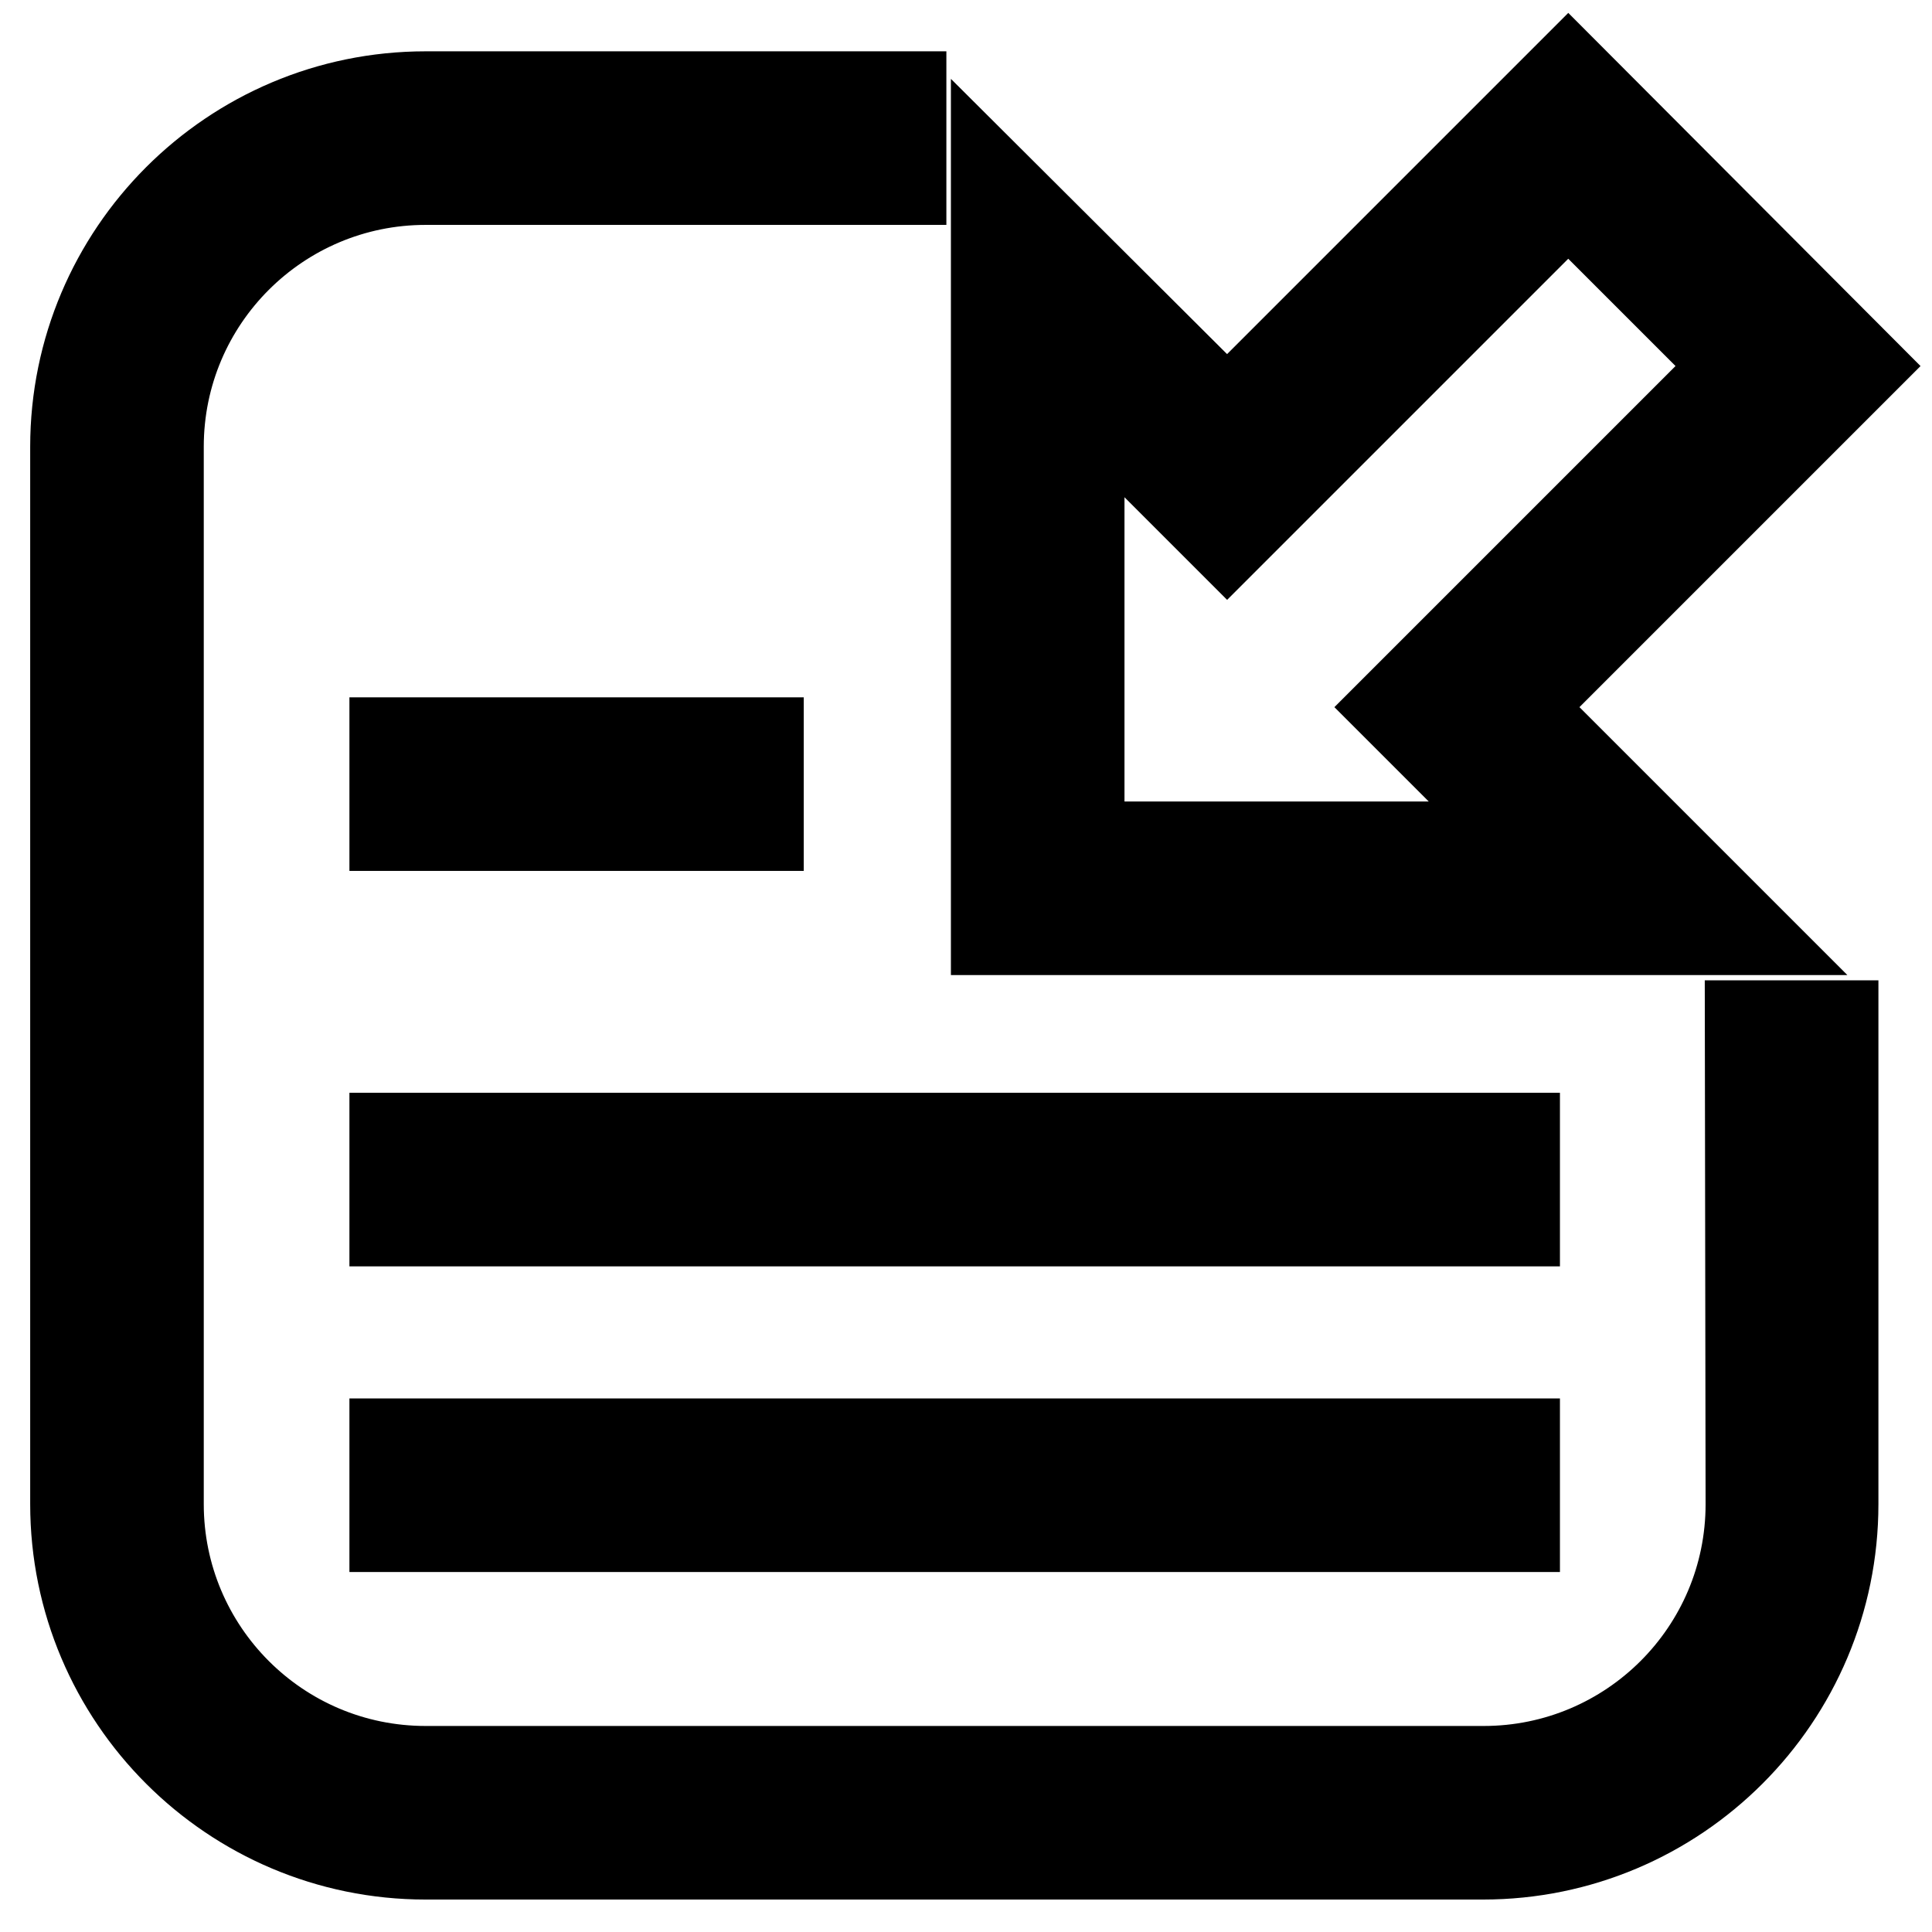
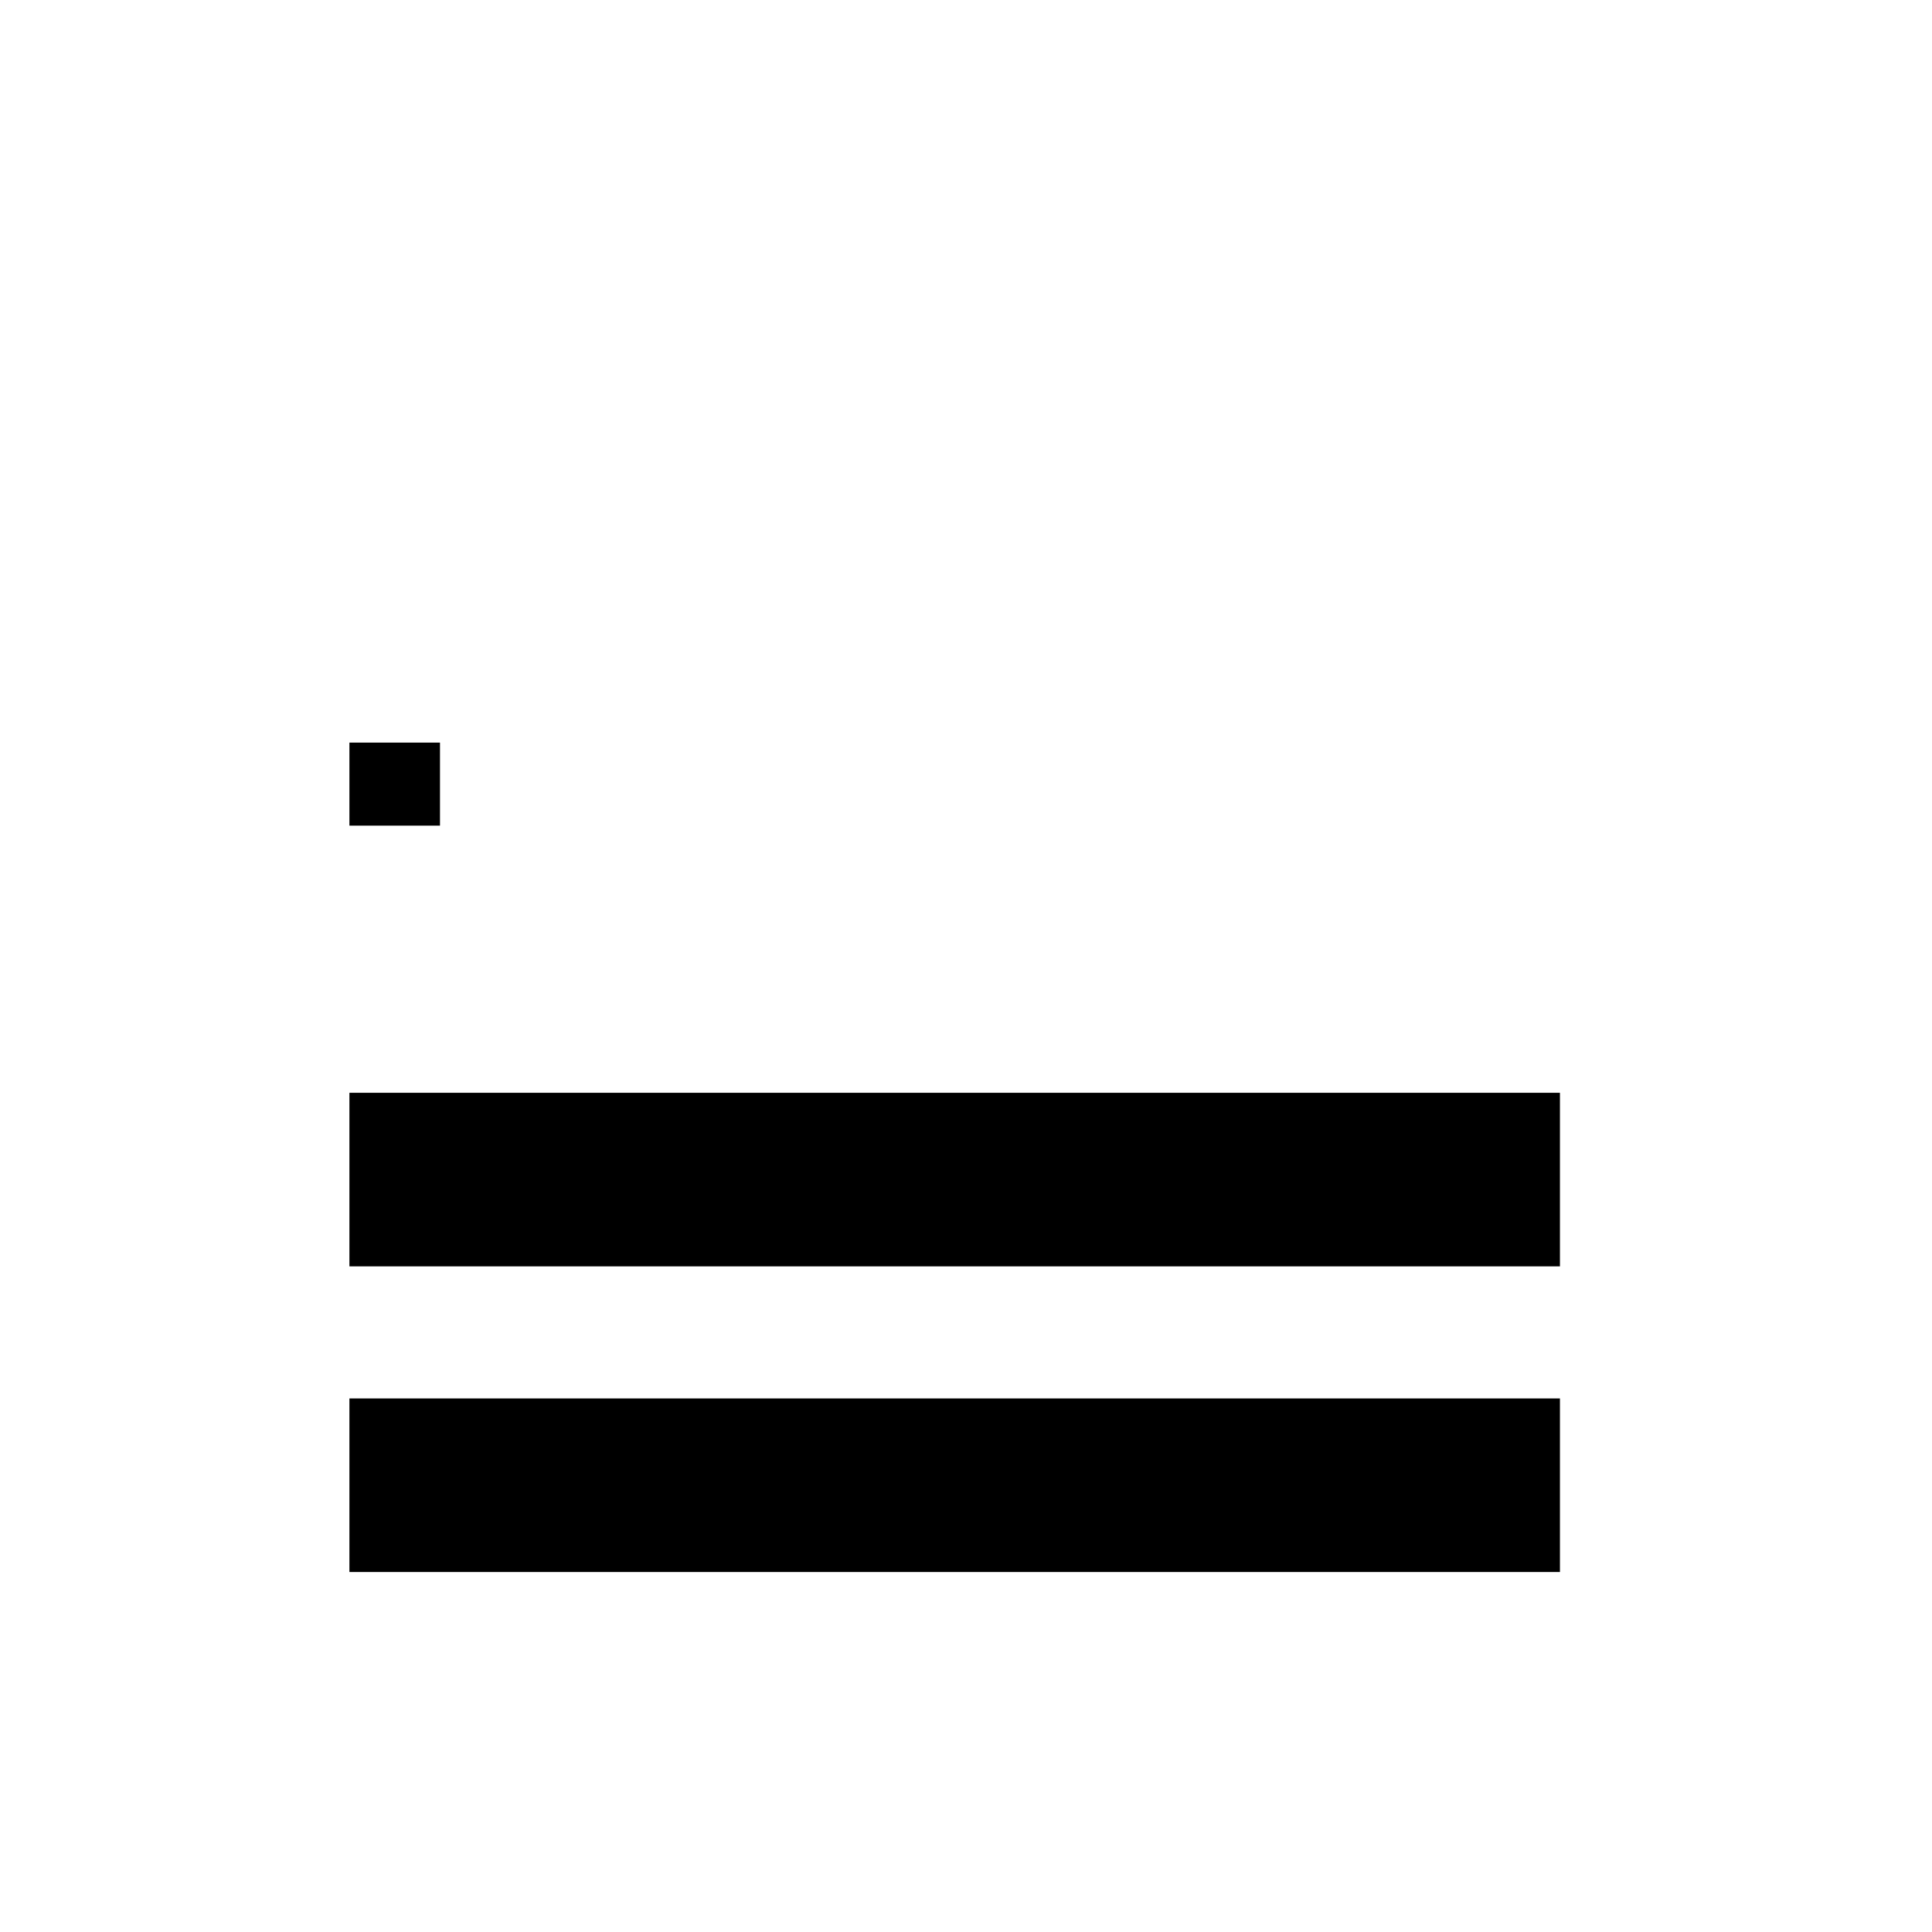
<svg xmlns="http://www.w3.org/2000/svg" version="1.1" x="0px" y="0px" viewBox="0 0 256 256" enable-background="new 0 0 256 256" xml:space="preserve">
  <g>
    <g>
-       <path stroke-width="12" fill-opacity="0" stroke="#000000" d="M200.8,93.7L246,48.5l-38.2-38.3l-45.2,45.2L132,24.9v98.3h98.3L200.8,93.7z M143,51.4L162.6,71l45.2-45.2l22.7,22.7l-45.2,45.2l18.5,18.5H143V51.4z" />
-       <path stroke-width="12" fill-opacity="0" stroke="#000000" d="M232,199.3c0,19.6-15.9,35.4-35.4,35.4H56.4c-19.6,0-35.4-15.9-35.4-35.4V59.2c0-19.6,15.9-35.4,35.4-35.4h63v-11h-63C30.8,12.8,10,33.6,10,59.2v140.1c0,25.6,20.8,46.4,46.4,46.4h140.1c25.6,0,46.4-20.8,46.4-46.4v-63.4h-11L232,199.3L232,199.3z" />
-       <path stroke-width="12" fill-opacity="0" stroke="#000000" d="M52.3,98.4h48.2v11H52.3V98.4z" />
+       <path stroke-width="12" fill-opacity="0" stroke="#000000" d="M52.3,98.4v11H52.3V98.4z" />
      <path stroke-width="12" fill-opacity="0" stroke="#000000" d="M52.3,150.8h148.4v11H52.3V150.8z" />
      <path stroke-width="12" fill-opacity="0" stroke="#000000" d="M52.3,191.3h148.4v11H52.3V191.3z" />
    </g>
  </g>
</svg>